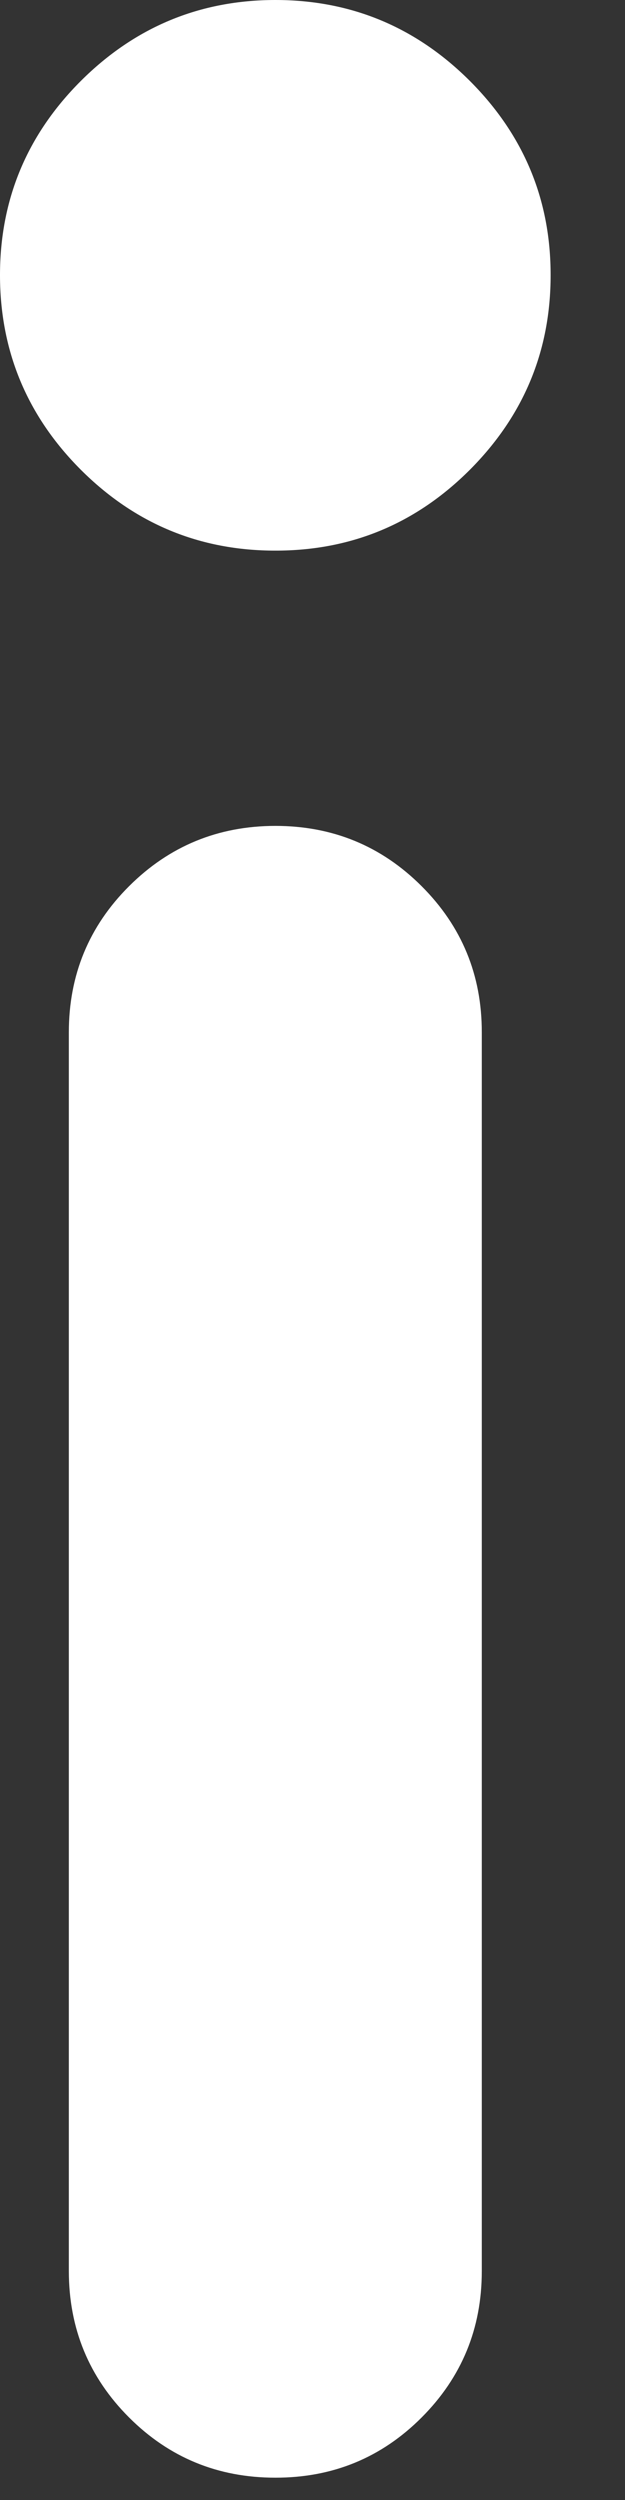
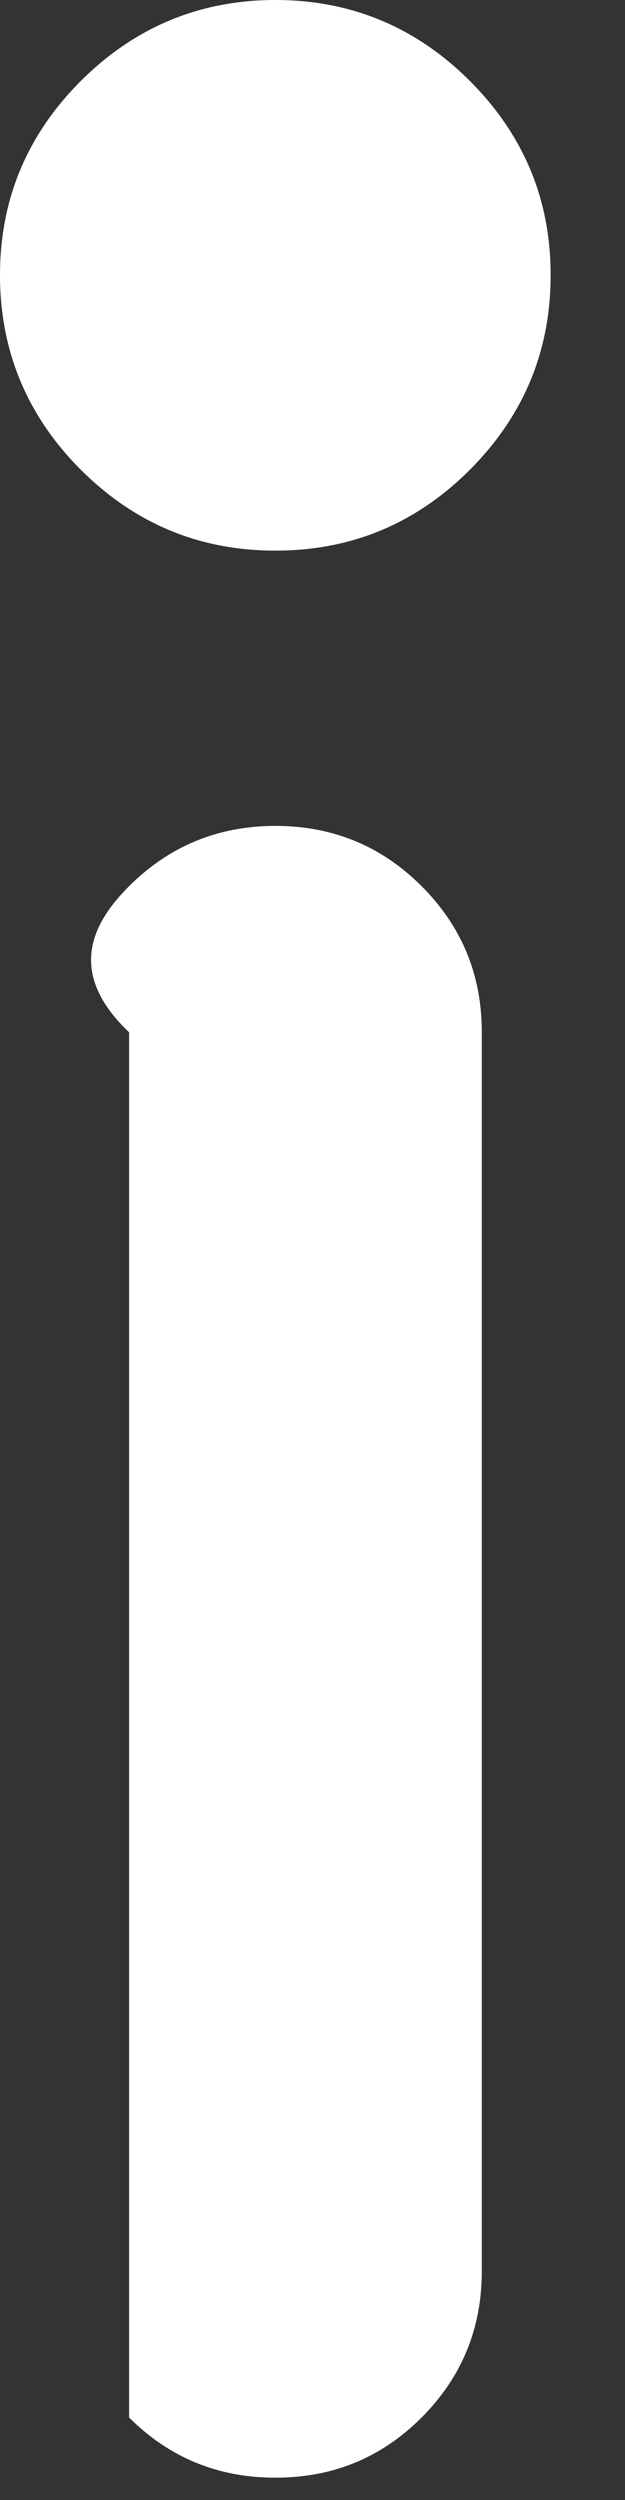
<svg xmlns="http://www.w3.org/2000/svg" width="7" height="28" viewBox="0 0 7 28" fill="none">
  <rect x="0" y="0" width="7" height="28" fill="#333333" stroke="none" />
-   <path d="M3.083 6.167C2.235 6.167 1.51 5.865 0.906 5.262C0.303 4.658 0.001 3.932 0 3.083C0 2.235 0.302 1.51 0.906 0.906C1.511 0.303 2.236 0.001 3.083 0C3.931 0 4.657 0.302 5.262 0.906C5.866 1.511 6.168 2.236 6.167 3.083C6.167 3.931 5.865 4.657 5.262 5.262C4.658 5.866 3.932 6.168 3.083 6.167ZM3.083 27.75C2.441 27.75 1.895 27.525 1.446 27.076C0.997 26.627 0.772 26.081 0.771 25.438V11.562C0.771 10.92 0.996 10.374 1.446 9.925C1.896 9.476 2.442 9.251 3.083 9.25C3.726 9.25 4.272 9.475 4.722 9.925C5.172 10.375 5.397 10.921 5.396 11.562V25.438C5.396 26.08 5.171 26.626 4.722 27.076C4.273 27.526 3.727 27.751 3.083 27.75Z" fill="white" />
+   <path d="M3.083 6.167C2.235 6.167 1.51 5.865 0.906 5.262C0.303 4.658 0.001 3.932 0 3.083C0 2.235 0.302 1.51 0.906 0.906C1.511 0.303 2.236 0.001 3.083 0C3.931 0 4.657 0.302 5.262 0.906C5.866 1.511 6.168 2.236 6.167 3.083C6.167 3.931 5.865 4.657 5.262 5.262C4.658 5.866 3.932 6.168 3.083 6.167ZM3.083 27.75C2.441 27.75 1.895 27.525 1.446 27.076V11.562C0.771 10.92 0.996 10.374 1.446 9.925C1.896 9.476 2.442 9.251 3.083 9.25C3.726 9.25 4.272 9.475 4.722 9.925C5.172 10.375 5.397 10.921 5.396 11.562V25.438C5.396 26.08 5.171 26.626 4.722 27.076C4.273 27.526 3.727 27.751 3.083 27.75Z" fill="white" />
</svg>